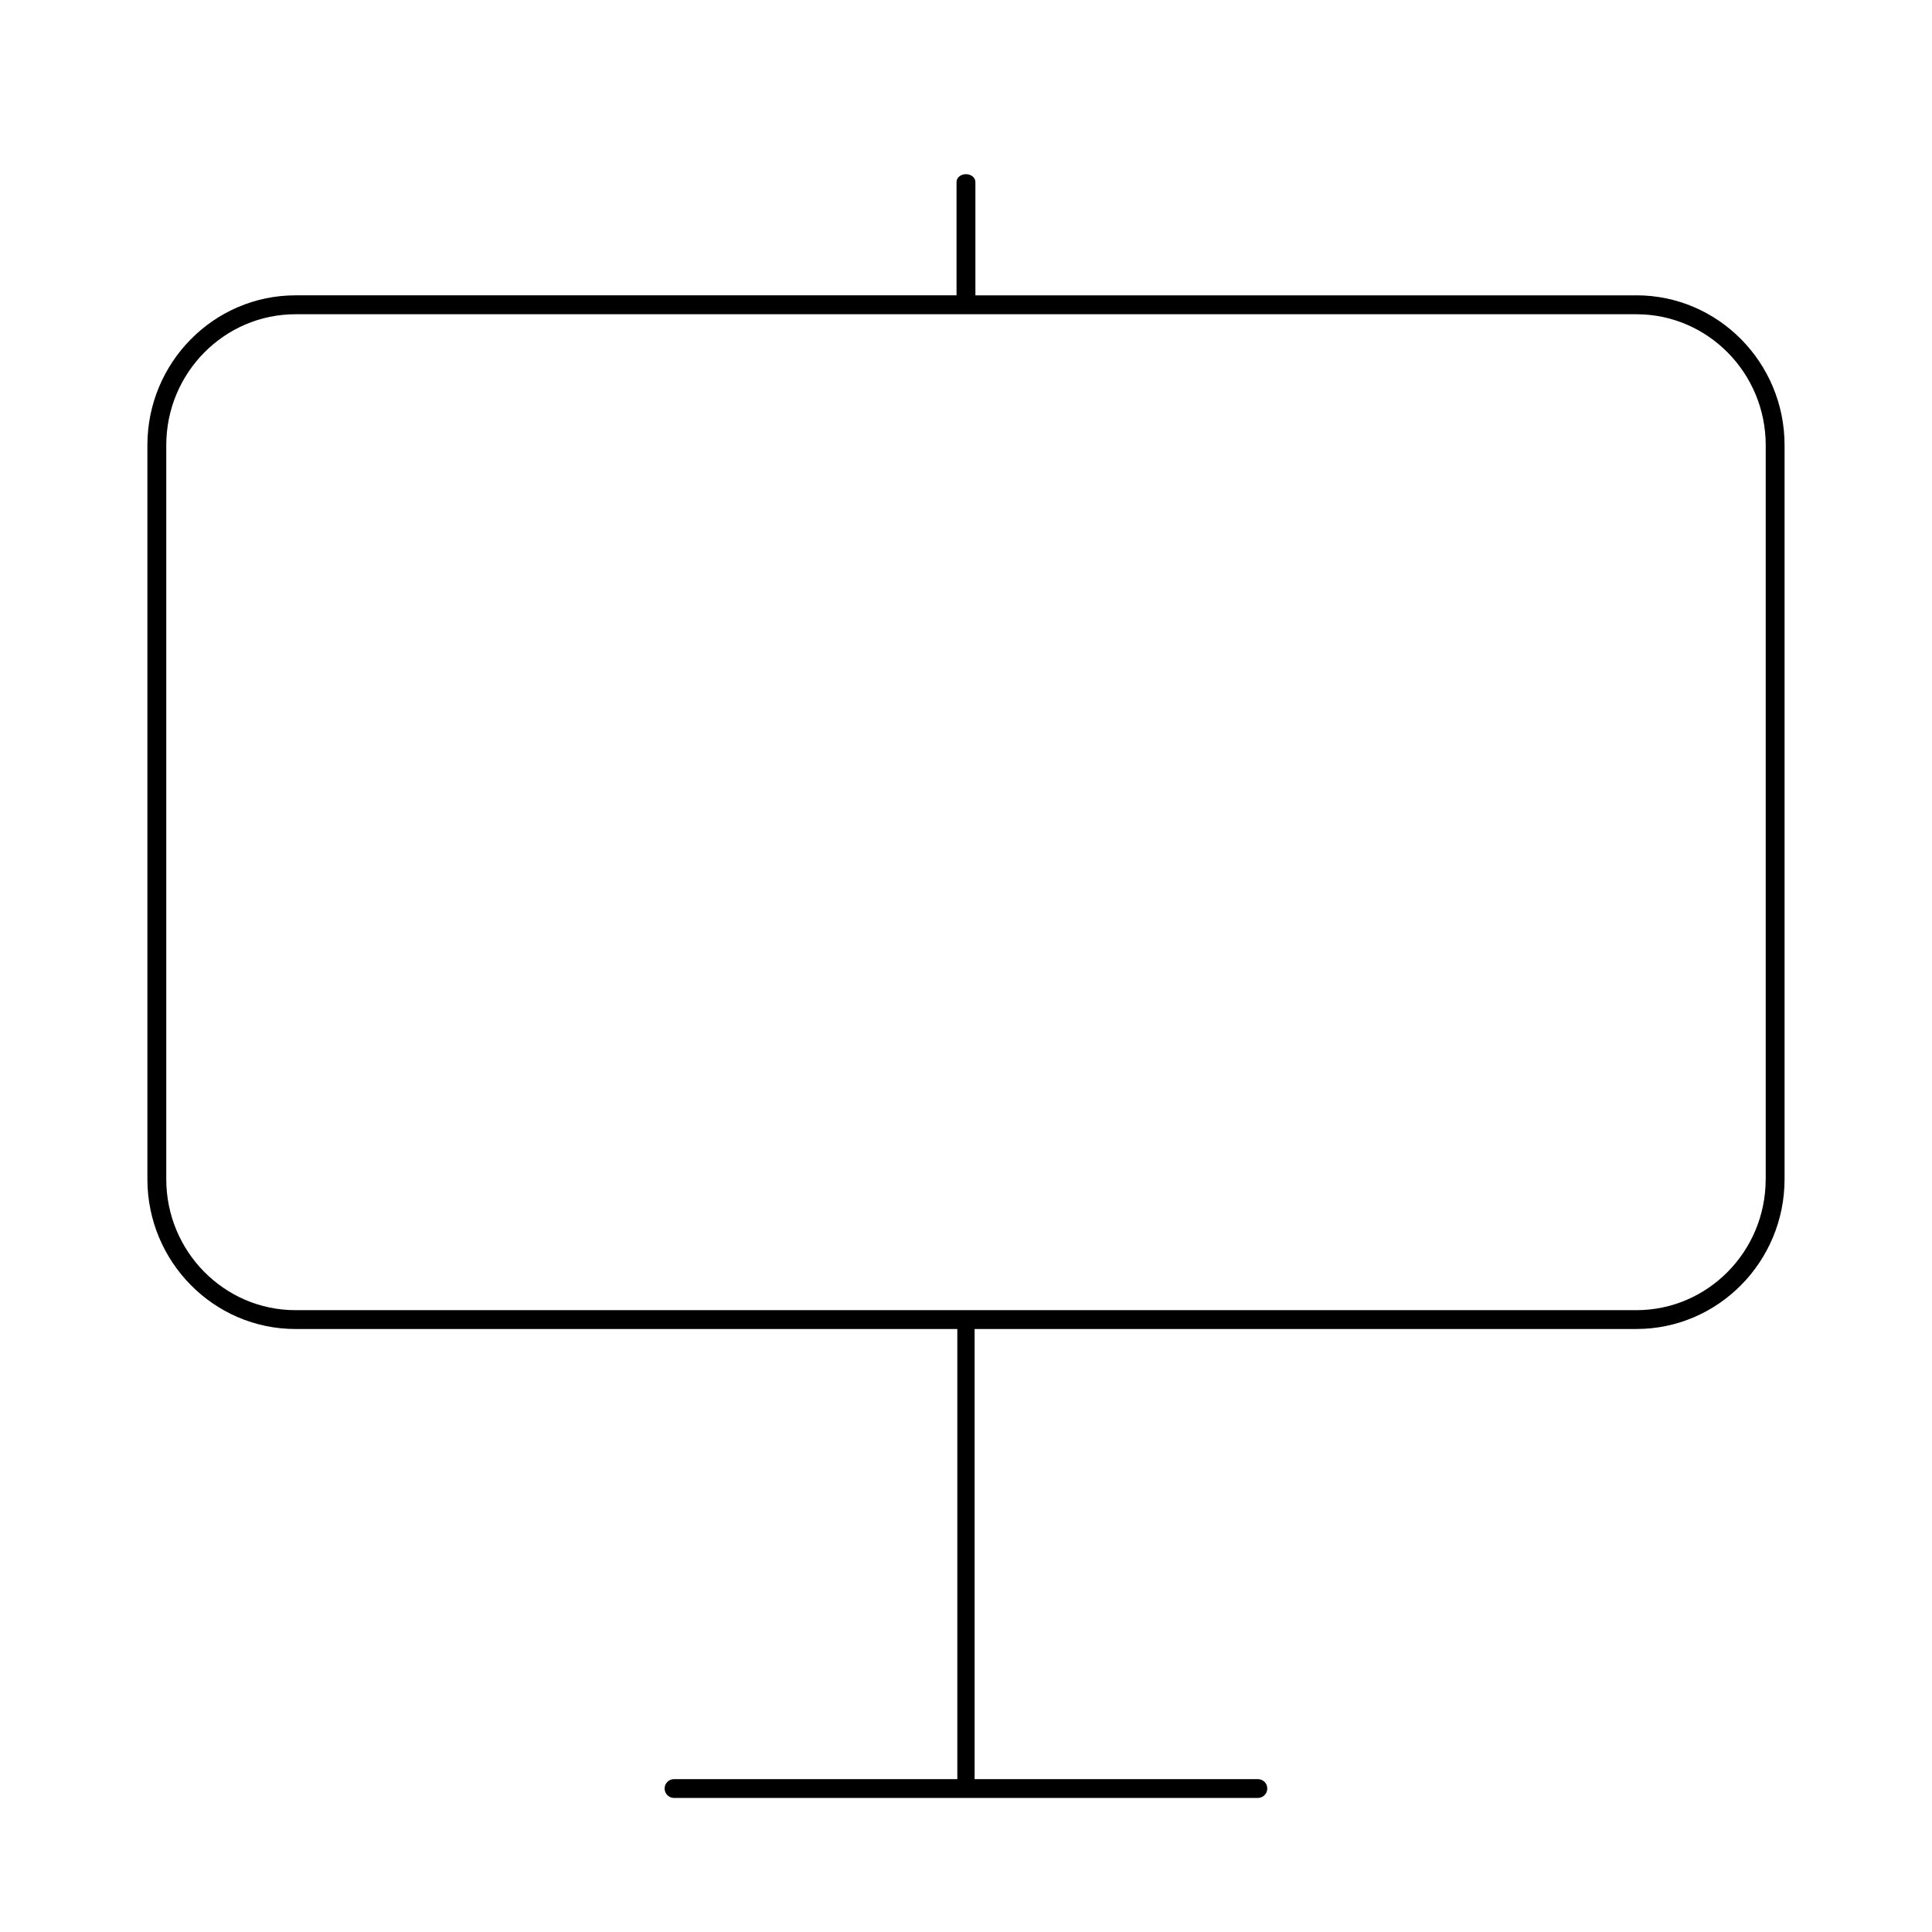
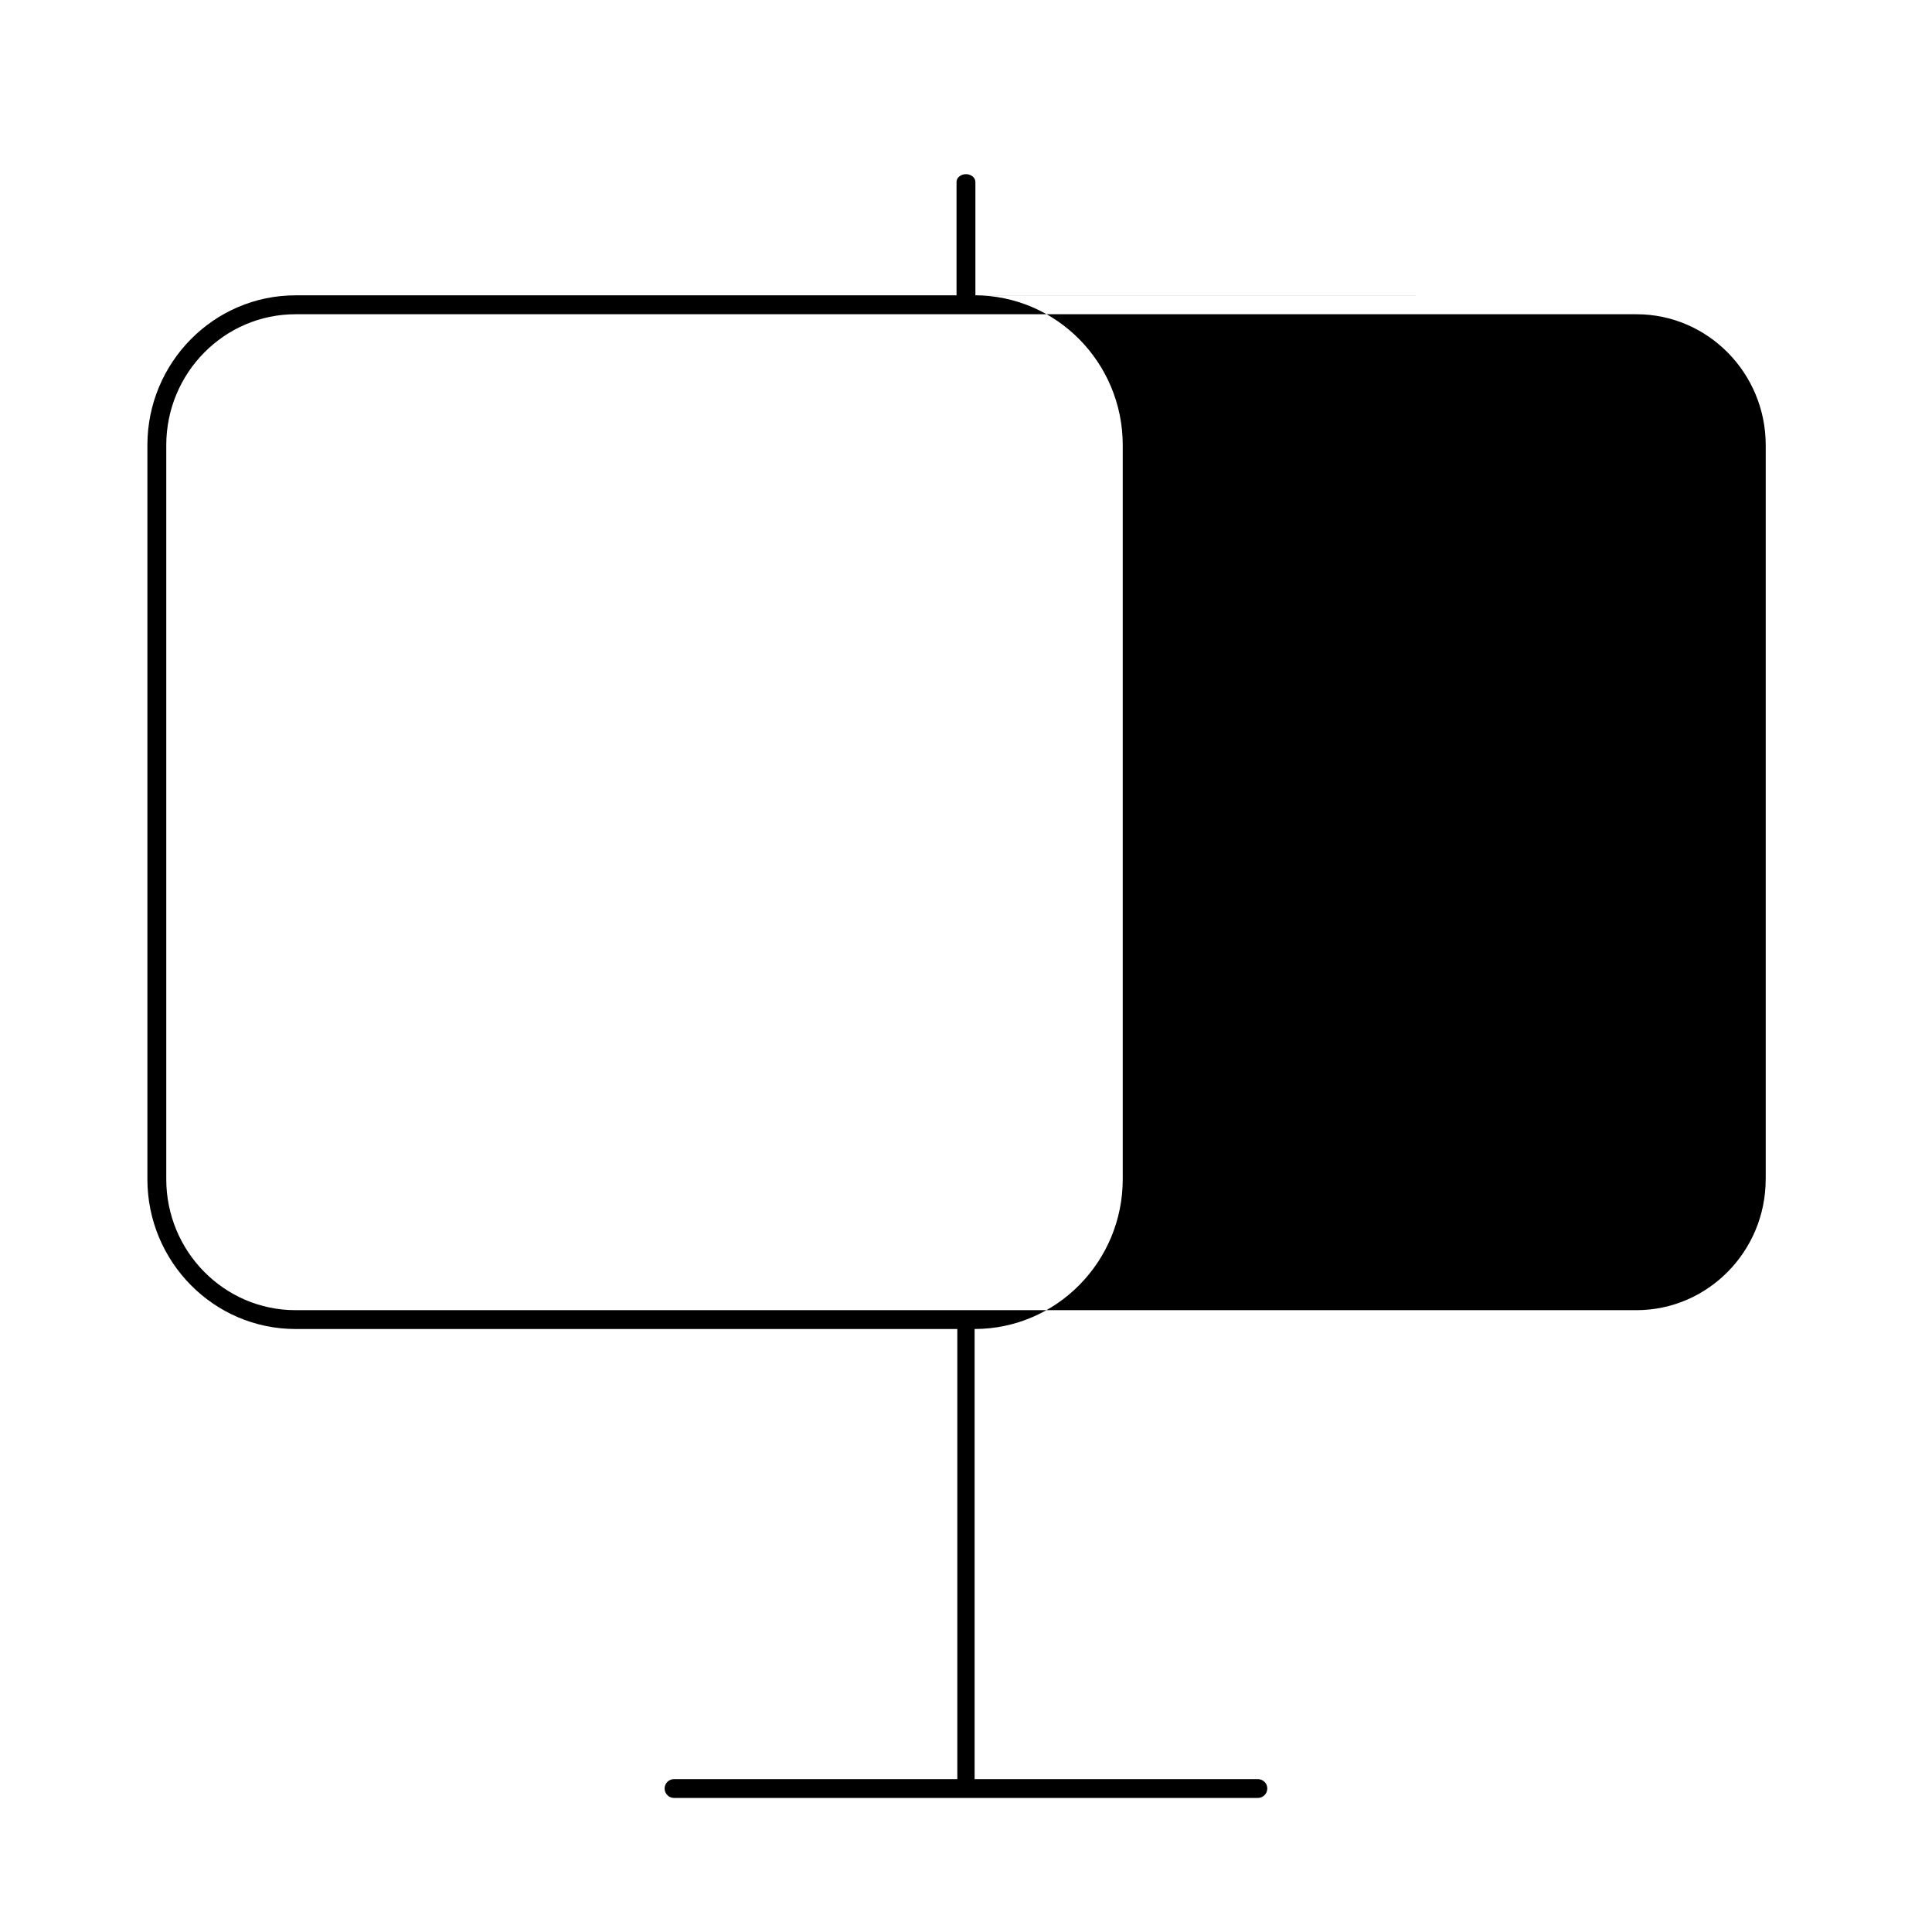
<svg xmlns="http://www.w3.org/2000/svg" fill="#000000" width="800px" height="800px" version="1.1" viewBox="144 144 512 512">
-   <path d="m577.67 222.27h-175.18v-30.051c0-1.133-1.117-2.062-2.5-2.062-1.379 0-2.5 0.926-2.5 2.062v30.047h-175.18c-21.645 0-39.25 17.82-39.25 39.707v194.52c0 21.887 17.602 39.707 39.25 39.707h175.39v119.29l-75.074-0.004c-1.379 0-2.5 1.113-2.5 2.488s1.117 2.5 2.5 2.5h154.72c1.375 0 2.5-1.125 2.5-2.5s-1.125-2.488-2.5-2.488h-75.066v-119.29h175.39c21.648 0 39.258-17.82 39.258-39.707v-194.52c0-21.891-17.613-39.707-39.258-39.707zm34.254 234.23c0 19.148-15.371 34.707-34.258 34.707h-355.35c-18.887 0-34.254-15.559-34.254-34.707v-194.52c0-19.145 15.367-34.703 34.254-34.703h355.36c18.887 0 34.258 15.559 34.258 34.703v194.52z" />
+   <path d="m577.67 222.27h-175.18v-30.051c0-1.133-1.117-2.062-2.5-2.062-1.379 0-2.5 0.926-2.5 2.062v30.047h-175.18c-21.645 0-39.25 17.82-39.25 39.707v194.52c0 21.887 17.602 39.707 39.25 39.707h175.39v119.29l-75.074-0.004c-1.379 0-2.5 1.113-2.5 2.488s1.117 2.5 2.5 2.5h154.72c1.375 0 2.5-1.125 2.5-2.5s-1.125-2.488-2.5-2.488h-75.066v-119.29c21.648 0 39.258-17.82 39.258-39.707v-194.52c0-21.891-17.613-39.707-39.258-39.707zm34.254 234.23c0 19.148-15.371 34.707-34.258 34.707h-355.35c-18.887 0-34.254-15.559-34.254-34.707v-194.52c0-19.145 15.367-34.703 34.254-34.703h355.36c18.887 0 34.258 15.559 34.258 34.703v194.52z" />
</svg>